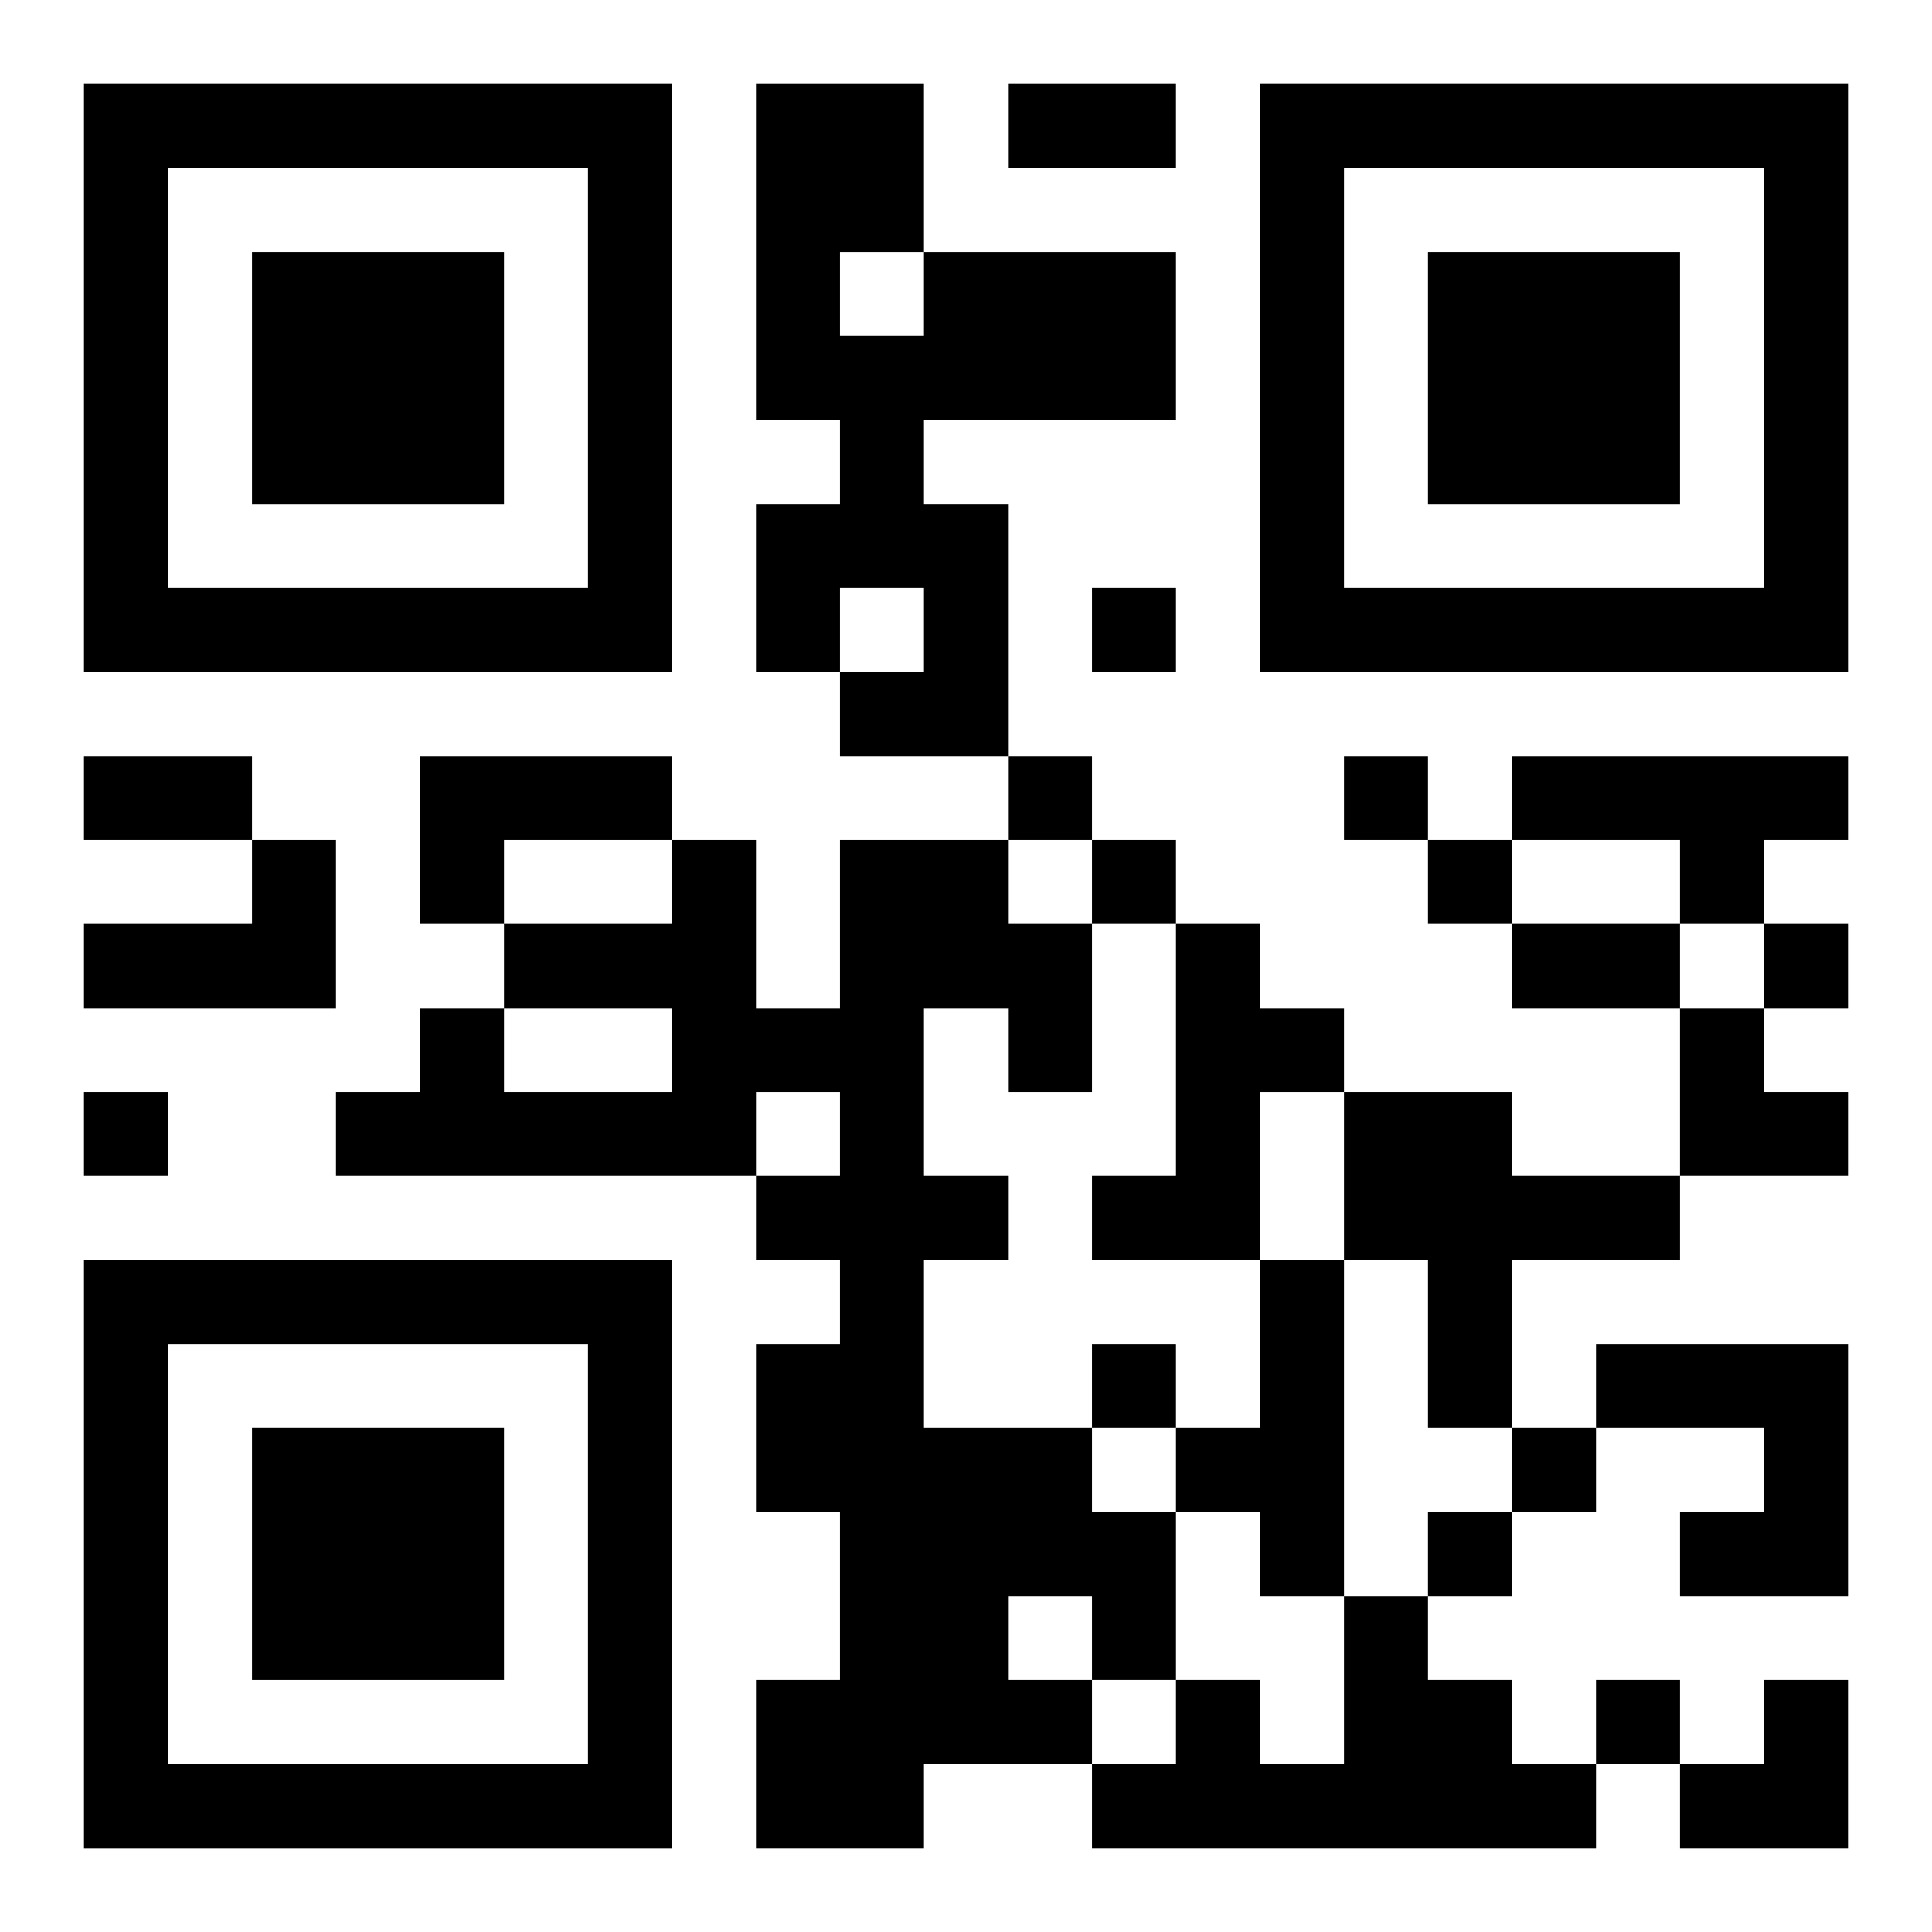
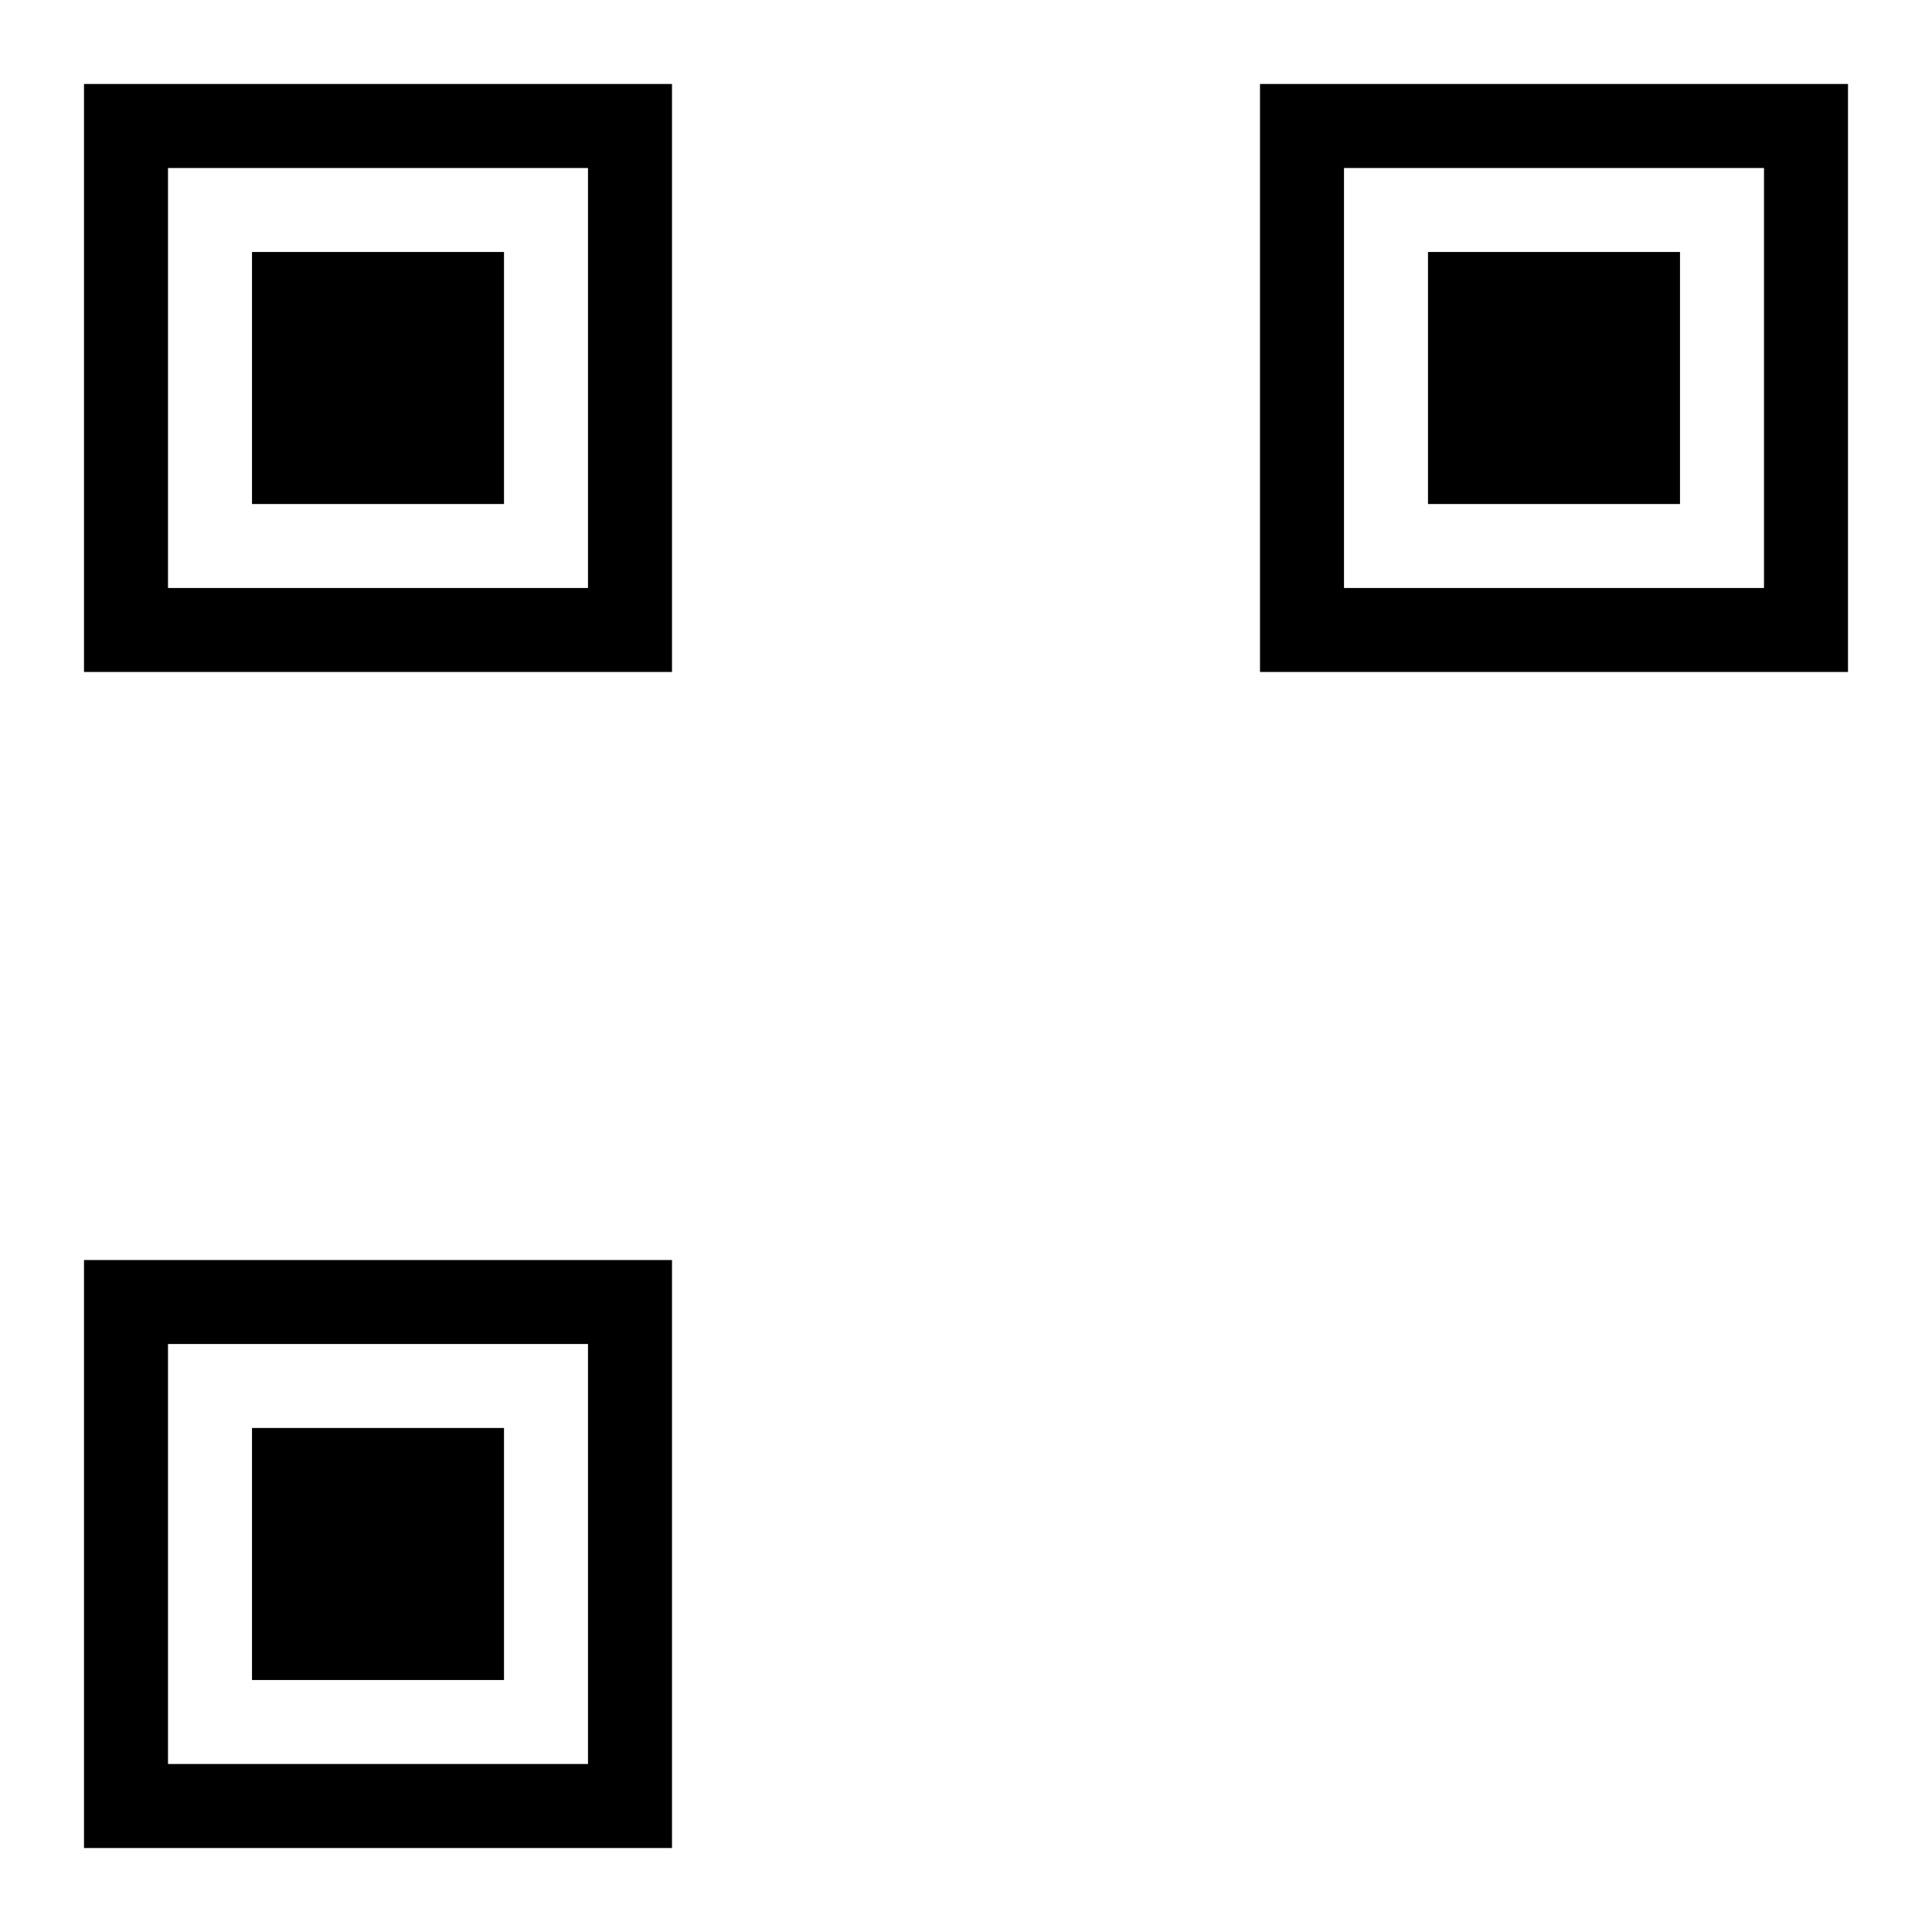
<svg xmlns="http://www.w3.org/2000/svg" xmlns:xlink="http://www.w3.org/1999/xlink" width="250" height="250" baseProfile="full" version="1.1" viewBox="-1 -1 23 23">
  <symbol id="a">
    <path d="m0 7v7h7v-7h-7zm1 1h5v5h-5v-5zm1 1v3h3v-3h-3z" />
  </symbol>
  <use y="-7" xlink:href="#a" />
  <use y="7" xlink:href="#a" />
  <use x="14" y="-7" xlink:href="#a" />
-   <path d="m10 2h3v2h-3v1h1v3h-2v-1h1v-1h-1v1h-1v-2h1v-1h-1v-4h2v2m-1 0v1h1v-1h-1m-5 6h3v1h-2v1h-1v-2m13 0h4v1h-1v1h-1v-1h-2v-1m-15 1h1v2h-3v-1h2v-1m7 0h2v1h1v2h-1v-1h-1v2h1v1h-1v2h2v1h1v2h-1v1h-2v1h-2v-2h1v-2h-1v-2h1v-1h-1v-1h1v-1h-1v1h-5v-1h1v-1h1v1h2v-1h-2v-1h2v-1h1v2h1v-2m2 9v1h1v-1h-1m2-8h1v1h1v1h-1v2h-2v-1h1v-3m2 2h2v1h2v1h-2v2h-1v-2h-1v-2m-1 2h1v4h-1v-1h-1v-1h1v-2m4 1h3v3h-2v-1h1v-1h-2v-1m-3 3h1v1h1v1h1v1h-6v-1h1v-1h1v1h1v-2m-3-12v1h1v-1h-1m-1 2v1h1v-1h-1m4 0v1h1v-1h-1m-3 1v1h1v-1h-1m4 0v1h1v-1h-1m4 1v1h1v-1h-1m-20 2v1h1v-1h-1m12 3v1h1v-1h-1m5 1v1h1v-1h-1m-1 1v1h1v-1h-1m2 2v1h1v-1h-1m-7-19h2v1h-2v-1m-11 8h2v1h-2v-1m17 2h2v1h-2v-1m2 1h1v1h1v1h-2zm0 8m1 0h1v2h-2v-1h1z" />
</svg>